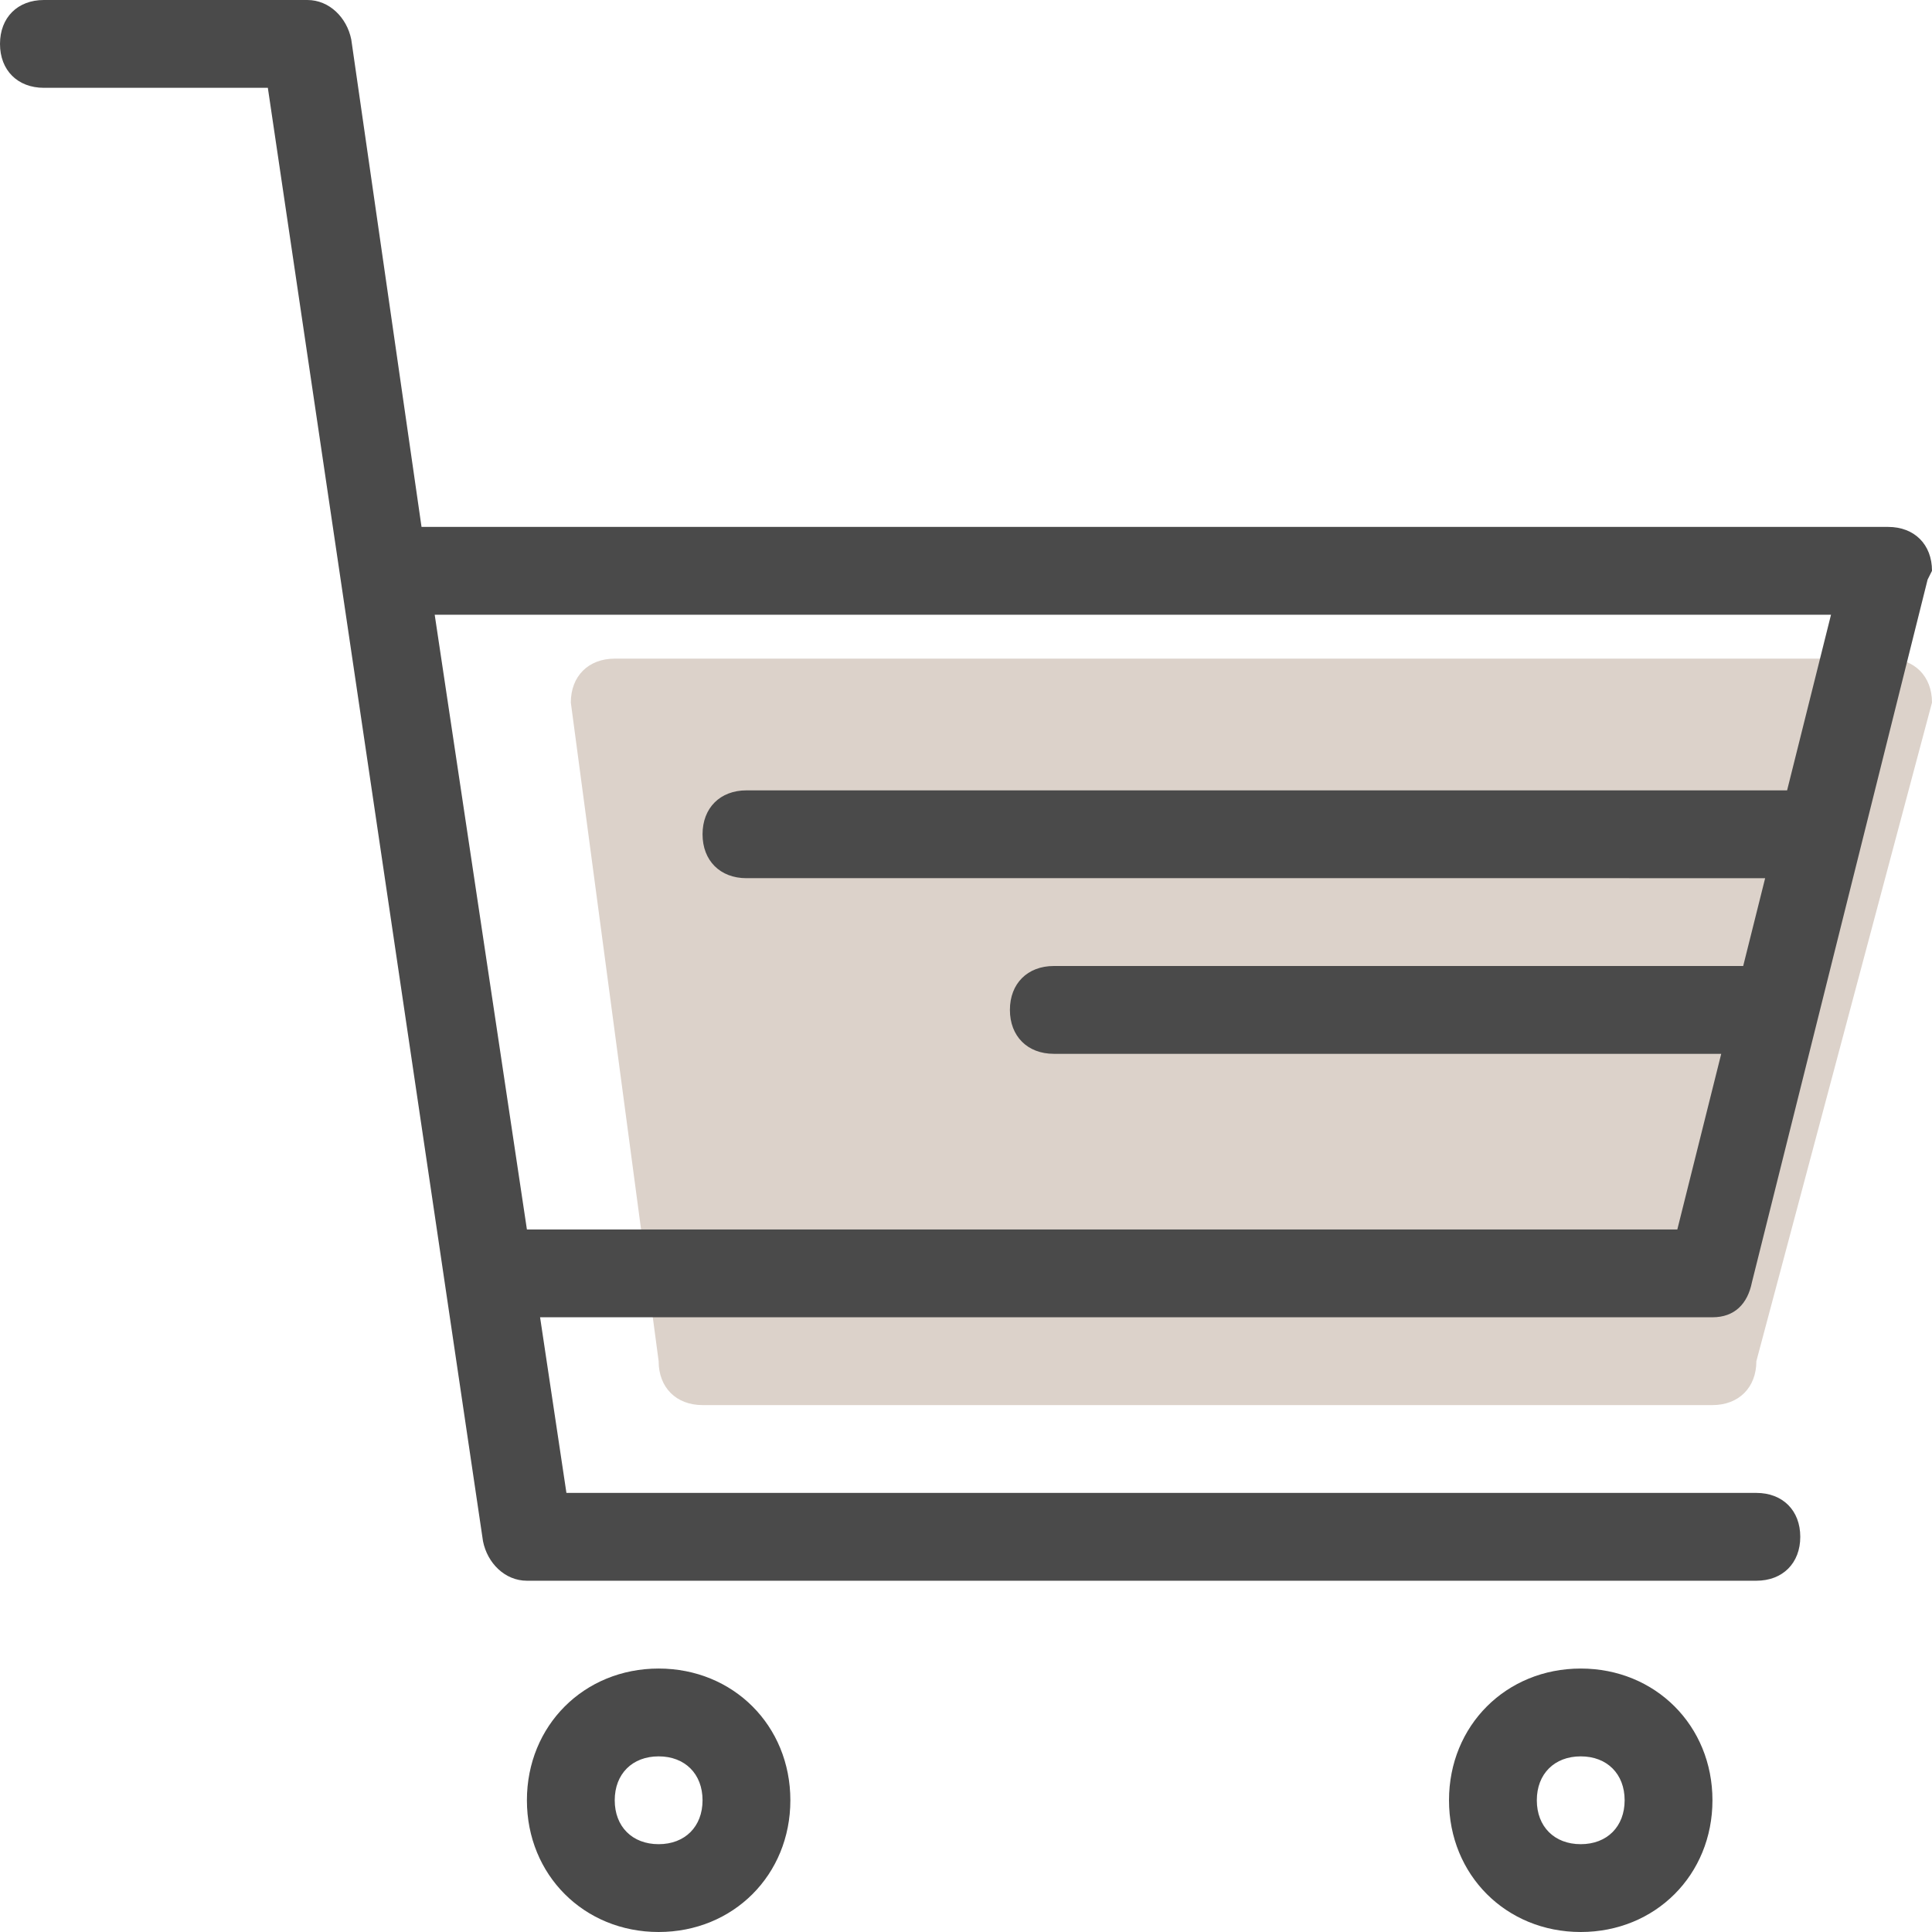
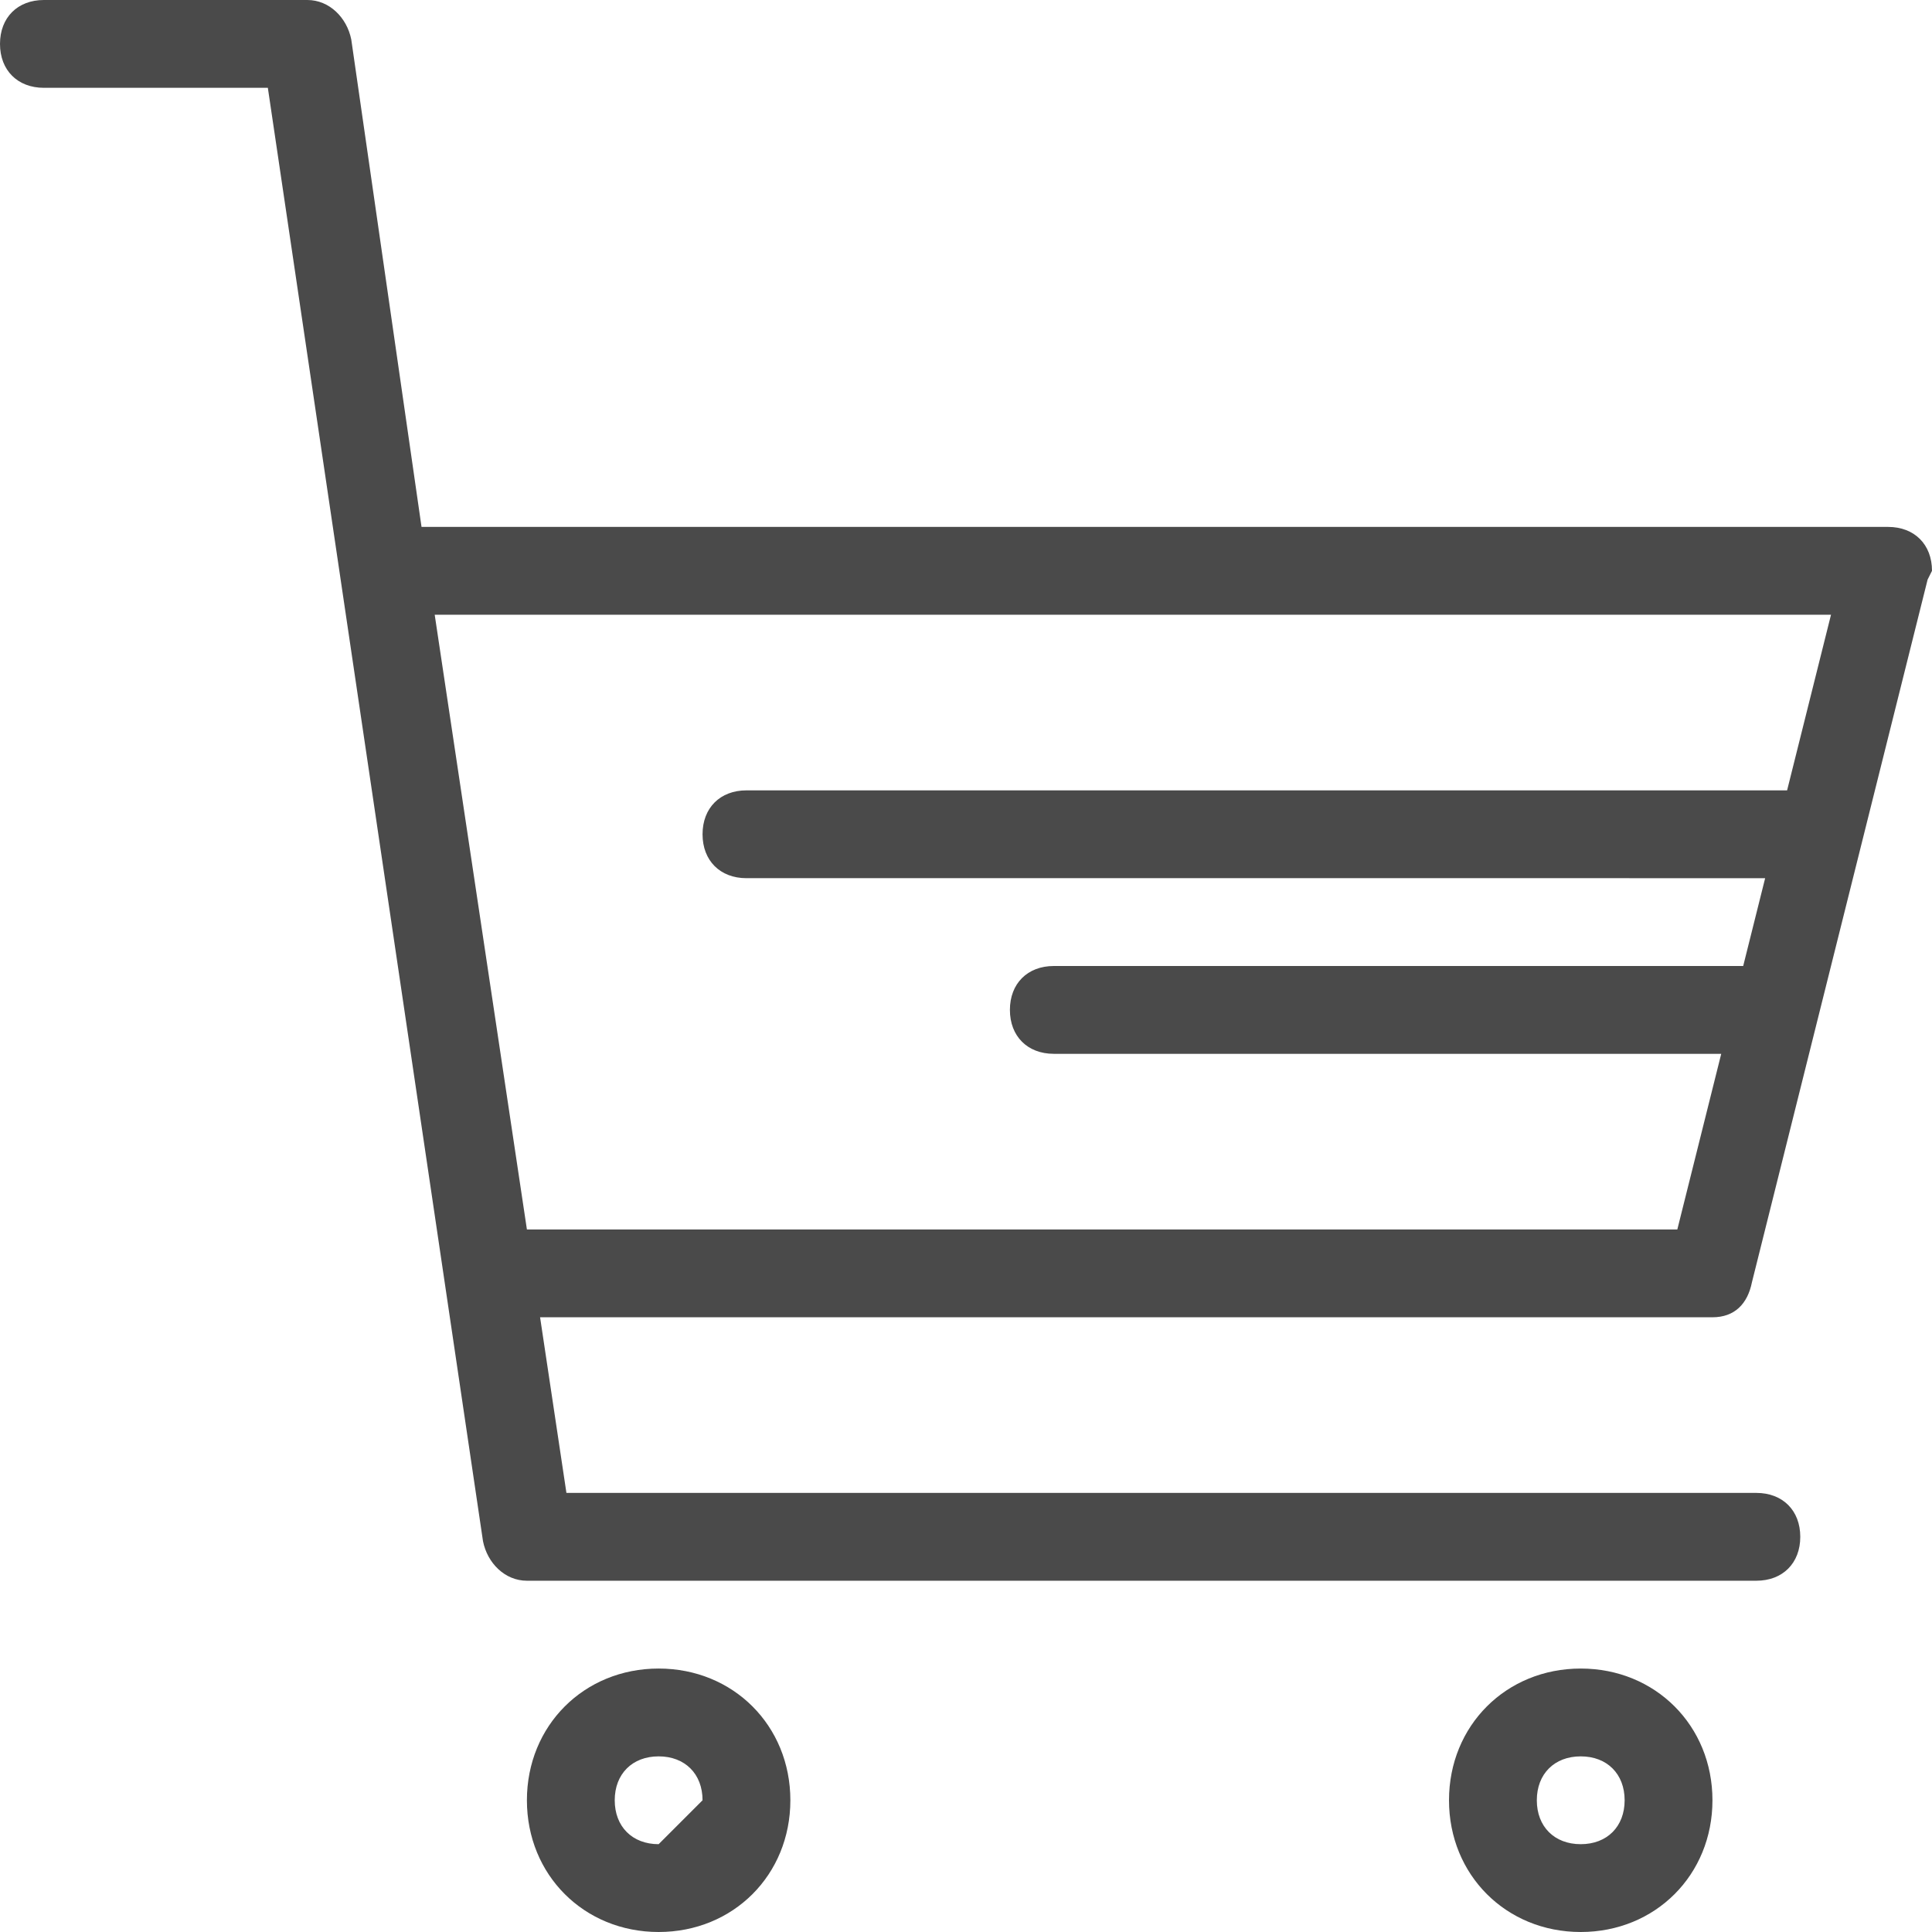
<svg xmlns="http://www.w3.org/2000/svg" version="1.1" id="Vrstva_1" x="0px" y="0px" viewBox="0 0 44 44" style="enable-background:new 0 0 44 44;" xml:space="preserve">
  <style type="text/css">
	.st0{fill:#DCD2CA;}
	.st1{fill:#4A4A4A;}
</style>
  <g transform="translate(-1611 -156)">
    <g>
-       <path id="a" class="st0" d="M1654,171h-29c-0.6,0-1,0.4-1,1l2,15c0,0.6,0.4,1,1,1h23c0.6,0,1-0.4,1-1l4-15    C1655,171.4,1654.6,171,1654,171" />
-     </g>
+       </g>
  </g>
  <g transform="translate(-1611 -156)">
    <g>
-       <path id="b" class="st1" d="M1648,197c0-0.6-0.4-1-1-1s-1,0.4-1,1s0.4,1,1,1S1648,197.6,1648,197z M1650,197c0,1.7-1.3,3-3,3    s-3-1.3-3-3s1.3-3,3-3S1650,195.3,1650,197z M1649.2,184l1-4H1635c-0.6,0-1-0.4-1-1s0.4-1,1-1h15.7l0.5-2H1628c-0.6,0-1-0.4-1-1    s0.4-1,1-1h23.7l1-4h-31.8l2.1,14H1649.2z M1650,186h-26.7l0.6,4h27.1c0.6,0,1,0.4,1,1s-0.4,1-1,1h-28c-0.5,0-0.9-0.4-1-0.9l0,0    l-4.9-33.1h-5.1c-0.6,0-1-0.4-1-1s0.4-1,1-1h6c0.5,0,0.9,0.4,1,0.9l0,0l1.6,11.1h33.4c0.6,0,1,0.4,1,1l-0.1,0.2h0l-4,16h0    C1650.8,185.7,1650.5,186,1650,186z M1627,197c0-0.6-0.4-1-1-1s-1,0.4-1,1s0.4,1,1,1S1627,197.6,1627,197z M1626,194    c1.7,0,3,1.3,3,3s-1.3,3-3,3s-3-1.3-3-3S1624.3,194,1626,194z" />
+       <path id="b" class="st1" d="M1648,197c0-0.6-0.4-1-1-1s-1,0.4-1,1s0.4,1,1,1S1648,197.6,1648,197z M1650,197c0,1.7-1.3,3-3,3    s-3-1.3-3-3s1.3-3,3-3S1650,195.3,1650,197z M1649.2,184l1-4H1635c-0.6,0-1-0.4-1-1s0.4-1,1-1h15.7l0.5-2H1628c-0.6,0-1-0.4-1-1    s0.4-1,1-1h23.7l1-4h-31.8l2.1,14H1649.2z M1650,186h-26.7l0.6,4h27.1c0.6,0,1,0.4,1,1s-0.4,1-1,1h-28c-0.5,0-0.9-0.4-1-0.9l0,0    l-4.9-33.1h-5.1c-0.6,0-1-0.4-1-1s0.4-1,1-1h6c0.5,0,0.9,0.4,1,0.9l0,0l1.6,11.1h33.4c0.6,0,1,0.4,1,1l-0.1,0.2h0l-4,16h0    C1650.8,185.7,1650.5,186,1650,186z M1627,197c0-0.6-0.4-1-1-1s-1,0.4-1,1s0.4,1,1,1z M1626,194    c1.7,0,3,1.3,3,3s-1.3,3-3,3s-3-1.3-3-3S1624.3,194,1626,194z" />
    </g>
  </g>
</svg>